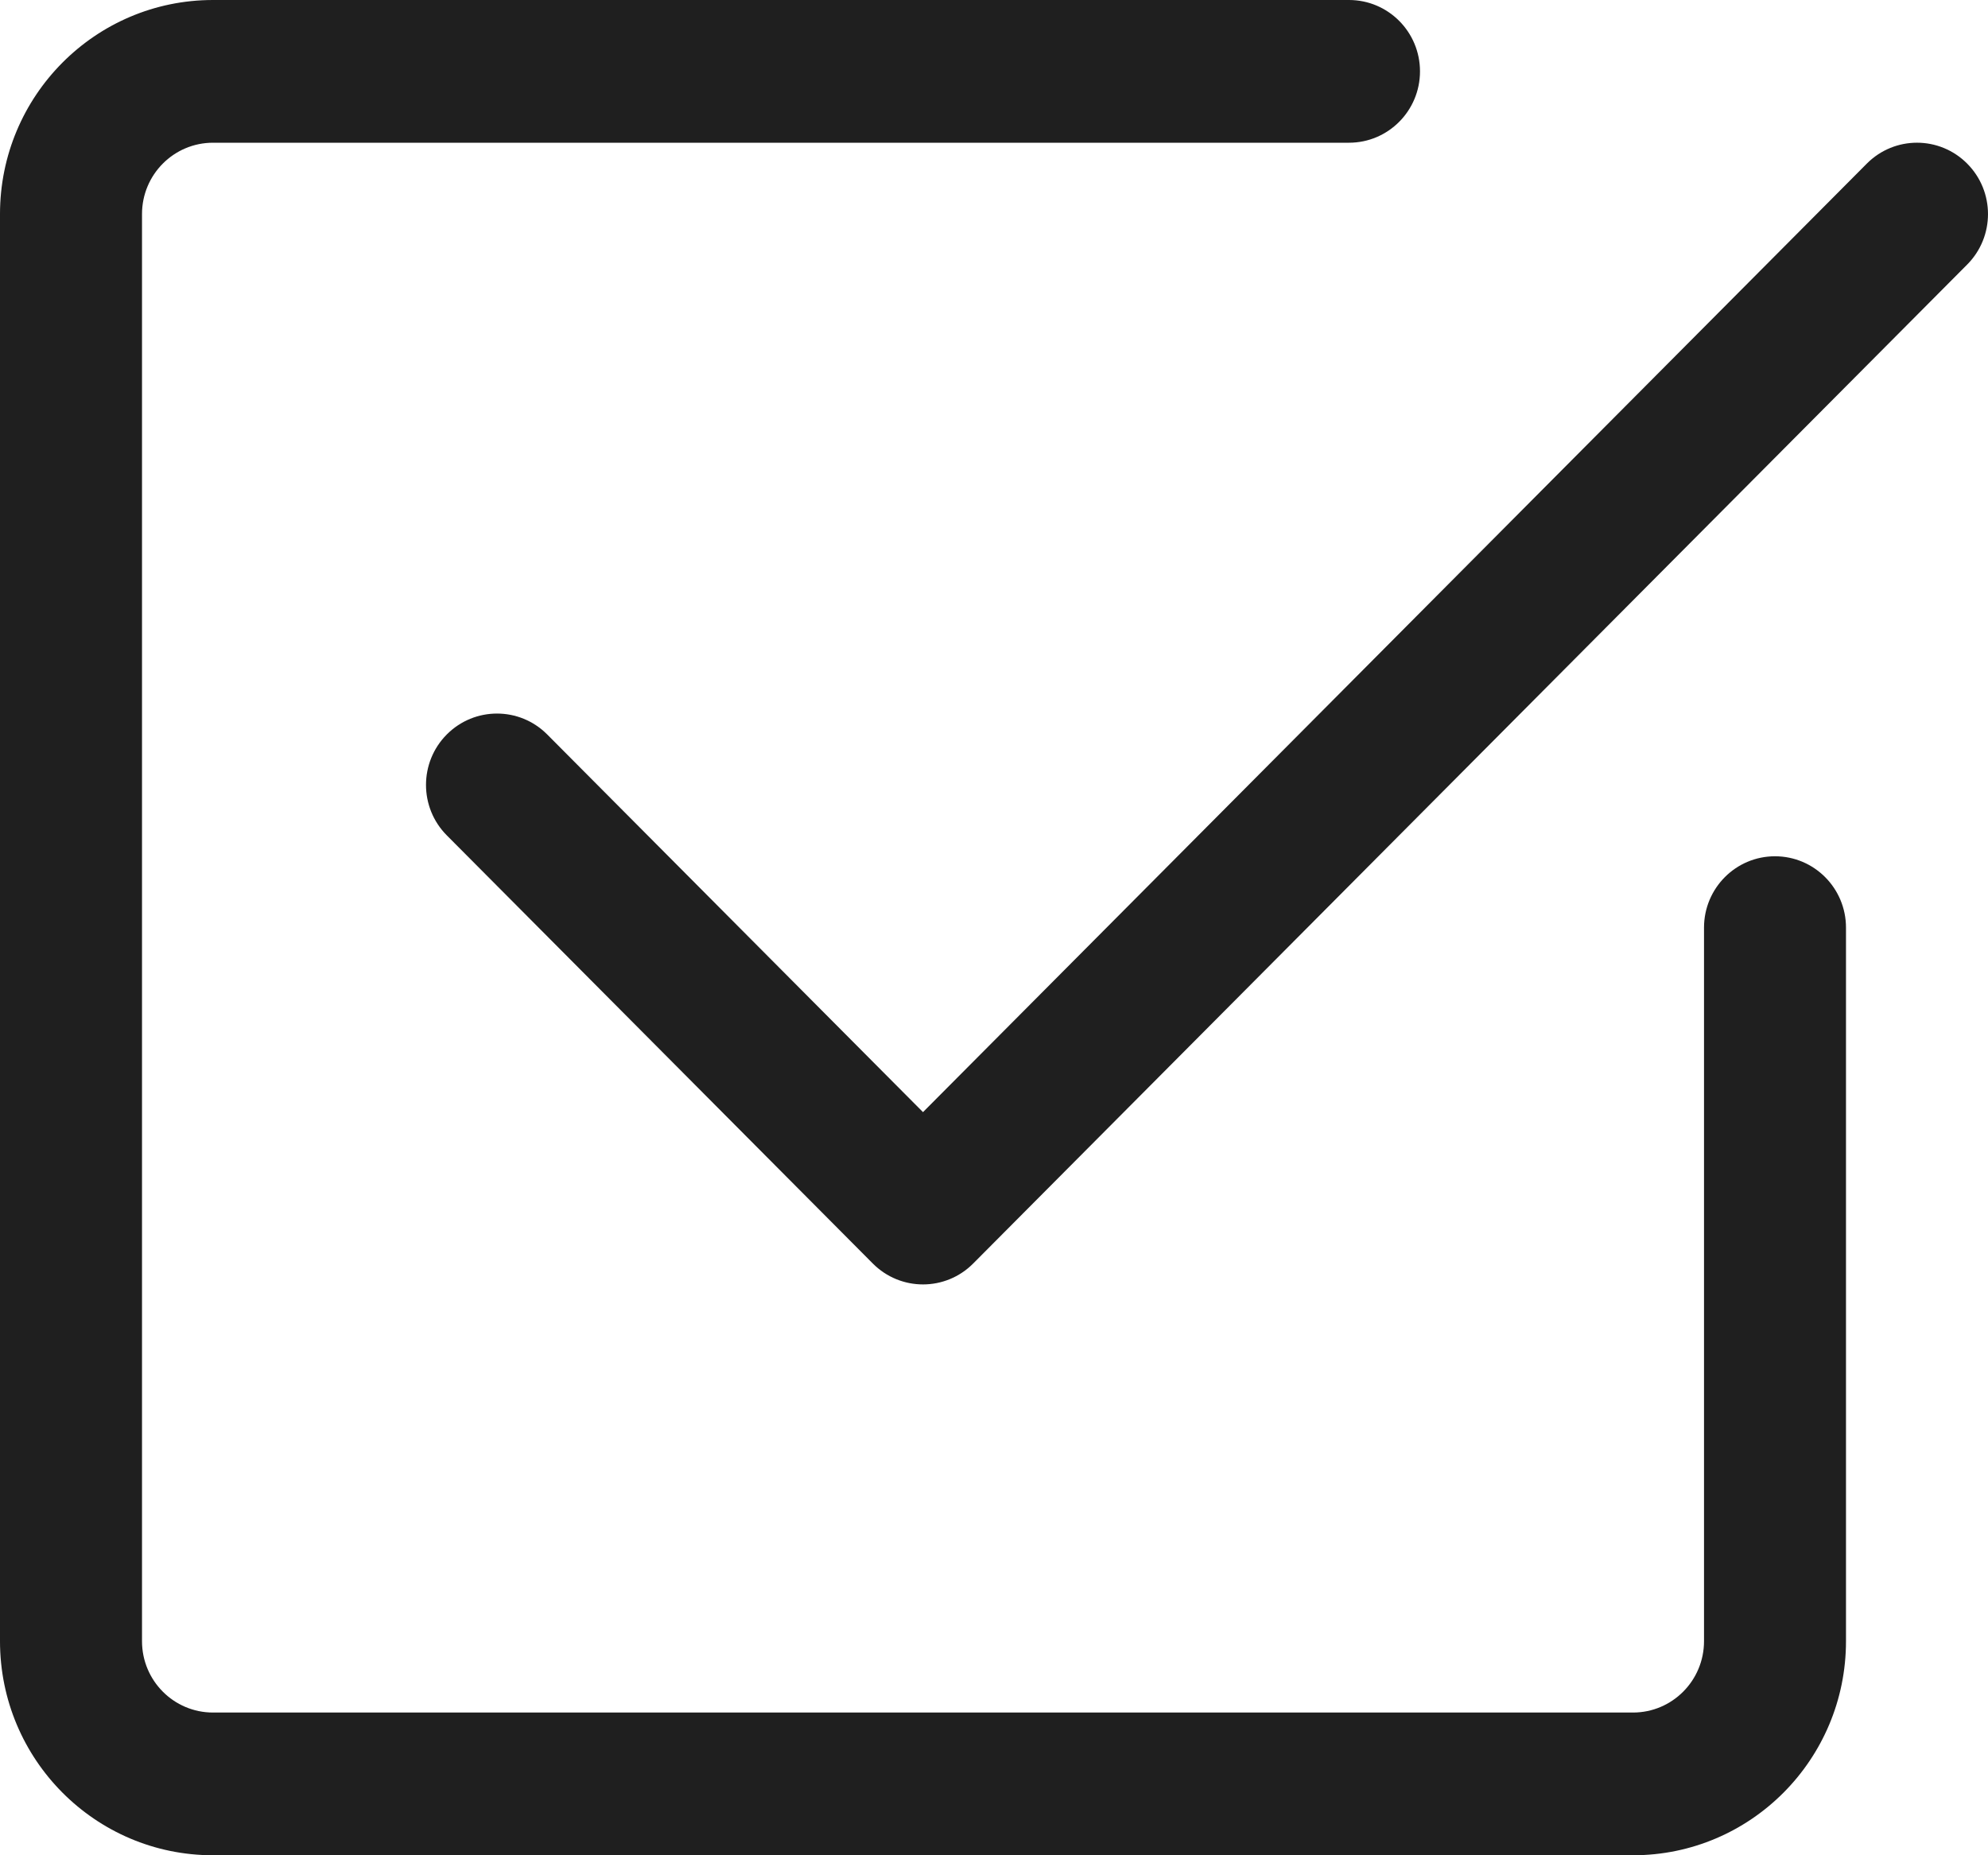
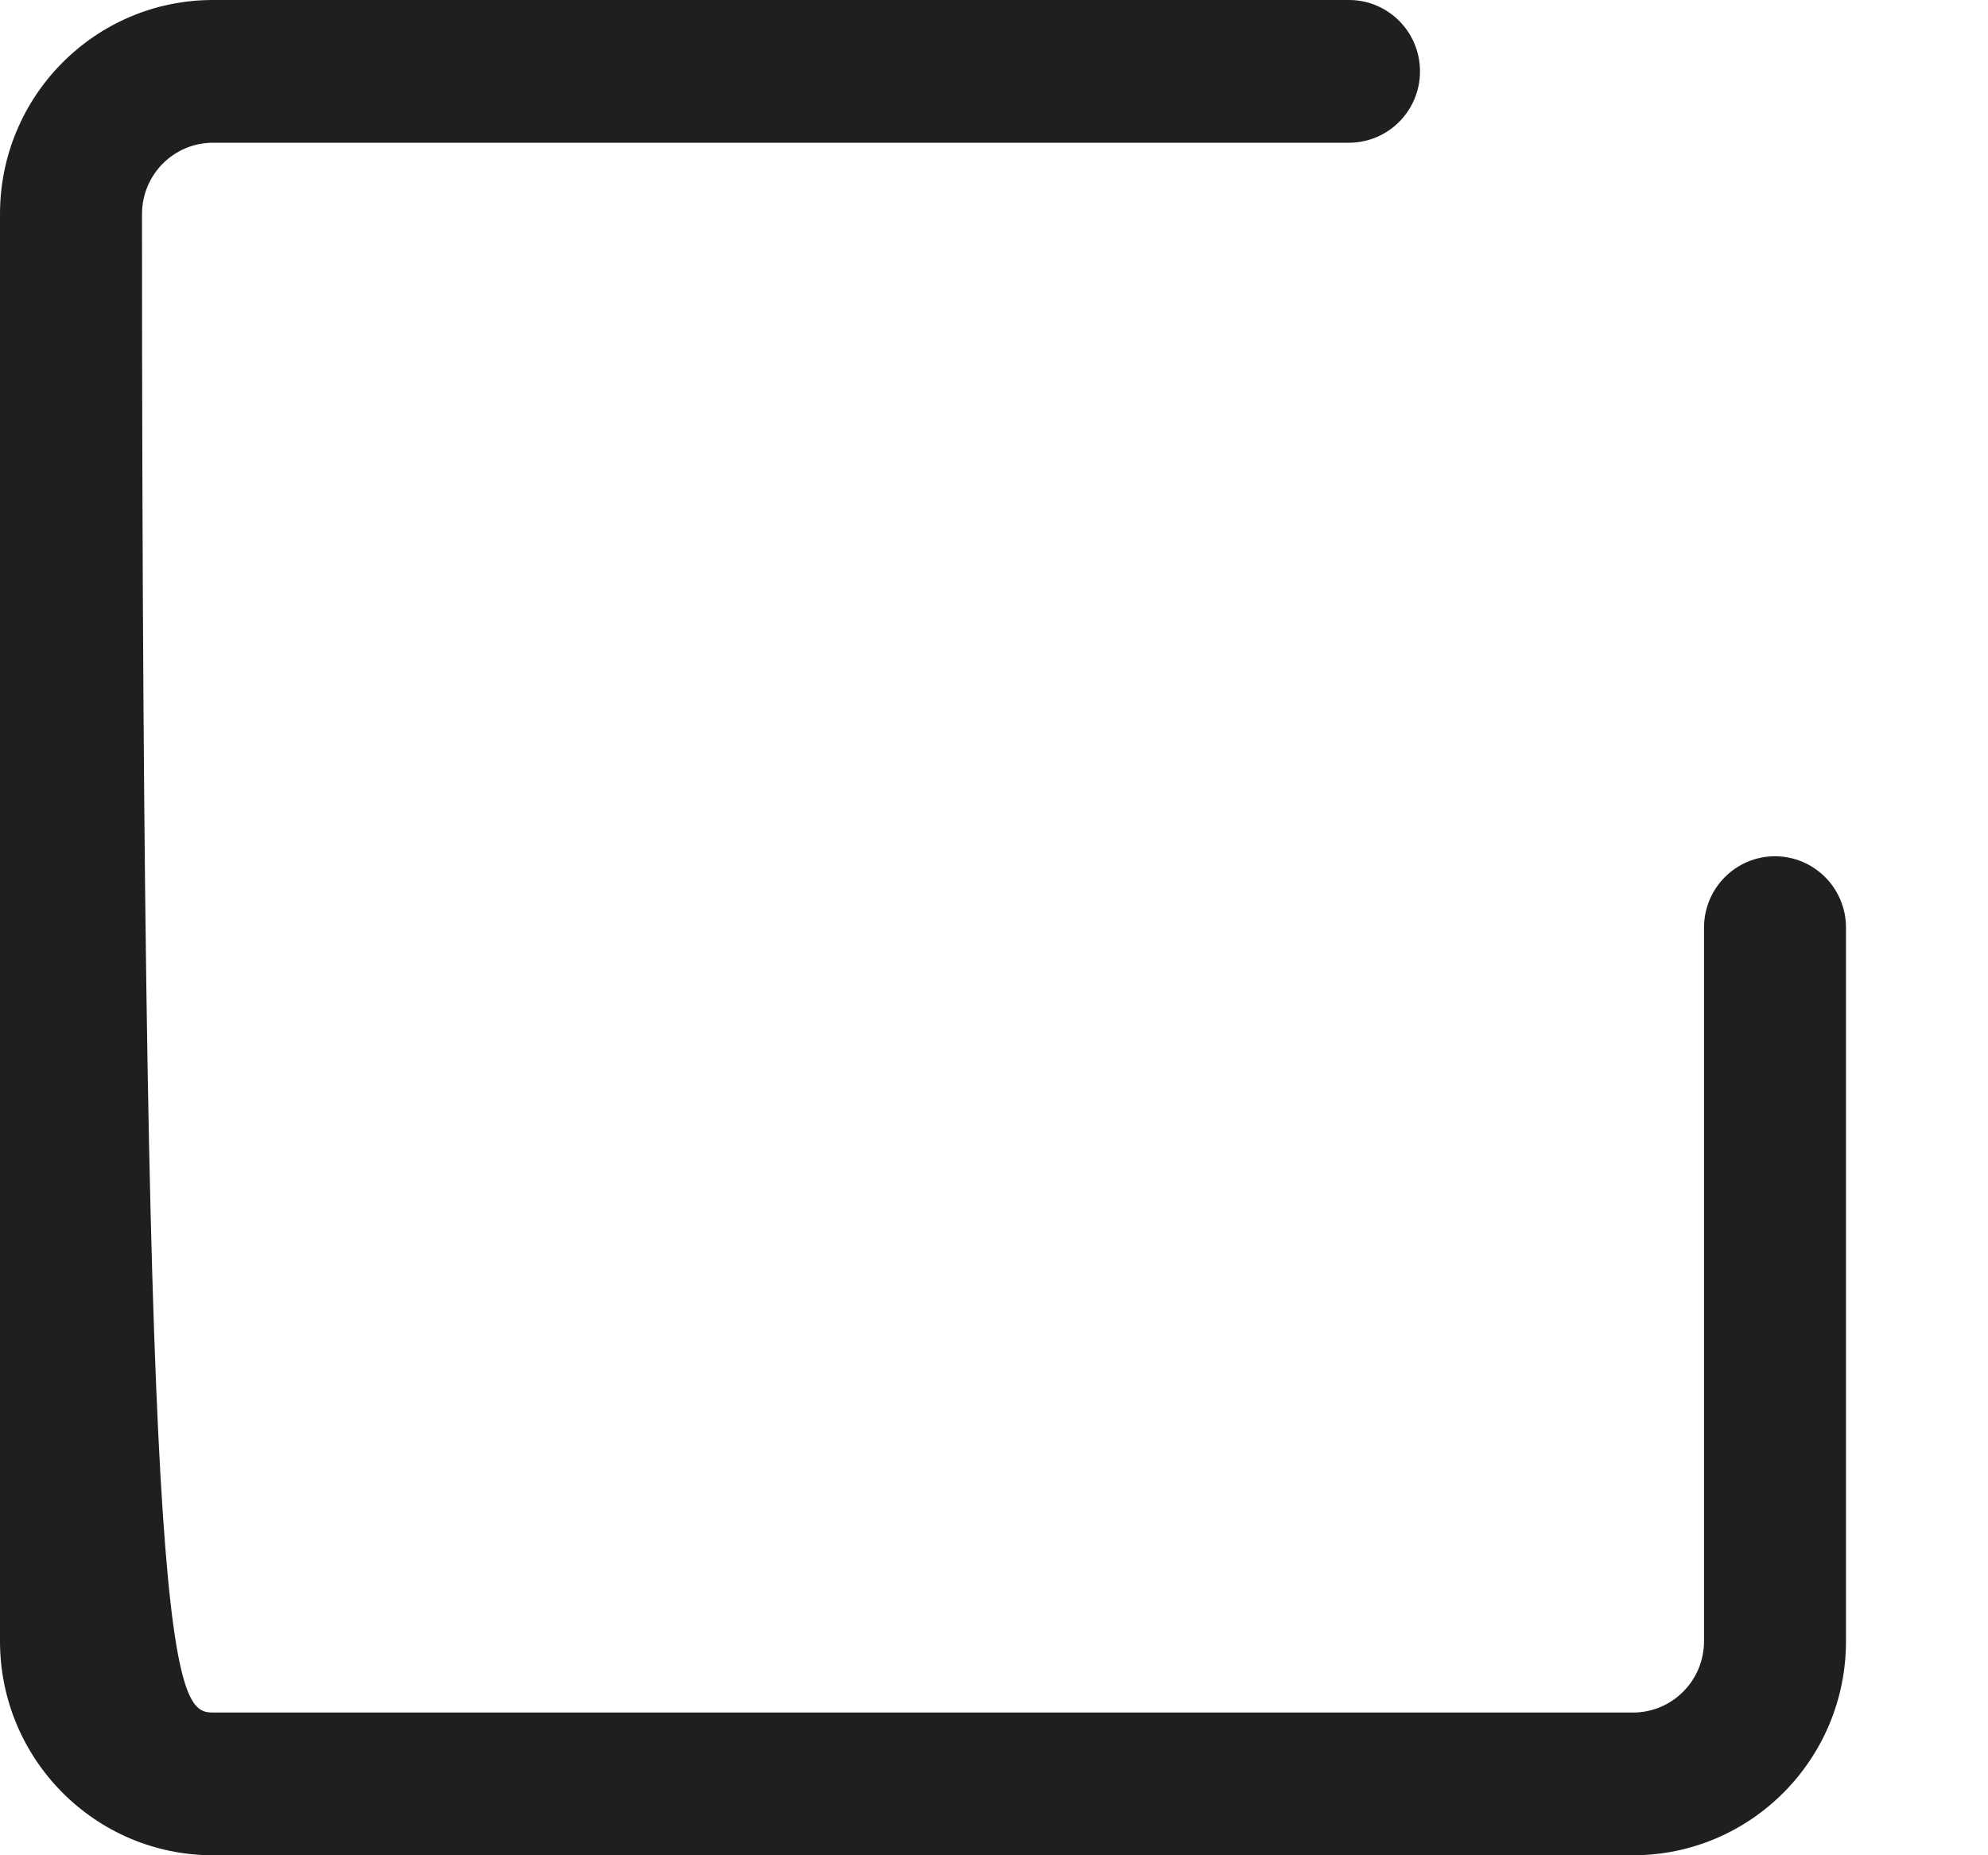
<svg xmlns="http://www.w3.org/2000/svg" width="60" height="56" viewBox="0 0 60 56" fill="none">
-   <path d="M6.429 56C2.878 56 0 53.107 0 49.538V6.462C0 2.893 2.878 0 6.429 0H40.714C41.898 0 42.857 0.964 42.857 2.154C42.857 3.343 41.898 4.308 40.714 4.308H6.429C5.245 4.308 4.286 5.272 4.286 6.462V49.538C4.286 50.728 5.245 51.692 6.429 51.692H49.286C50.469 51.692 51.429 50.728 51.429 49.538V28C51.429 26.811 52.388 25.846 53.571 25.846C54.755 25.846 55.714 26.811 55.714 28V49.538C55.714 53.107 52.836 56 49.286 56H6.429Z" fill="#1F1F1F" />
-   <path d="M29.372 38.138L59.372 7.985C60.209 7.143 60.209 5.78 59.372 4.939C58.535 4.097 57.179 4.097 56.342 4.939L27.857 33.569L16.515 22.169C15.678 21.328 14.322 21.328 13.485 22.169C12.648 23.01 12.648 24.374 13.485 25.215L26.342 38.138C27.179 38.98 28.535 38.98 29.372 38.138Z" fill="#1F1F1F" />
+   <path d="M6.429 56C2.878 56 0 53.107 0 49.538V6.462C0 2.893 2.878 0 6.429 0H40.714C41.898 0 42.857 0.964 42.857 2.154C42.857 3.343 41.898 4.308 40.714 4.308H6.429C5.245 4.308 4.286 5.272 4.286 6.462C4.286 50.728 5.245 51.692 6.429 51.692H49.286C50.469 51.692 51.429 50.728 51.429 49.538V28C51.429 26.811 52.388 25.846 53.571 25.846C54.755 25.846 55.714 26.811 55.714 28V49.538C55.714 53.107 52.836 56 49.286 56H6.429Z" fill="#1F1F1F" />
</svg>